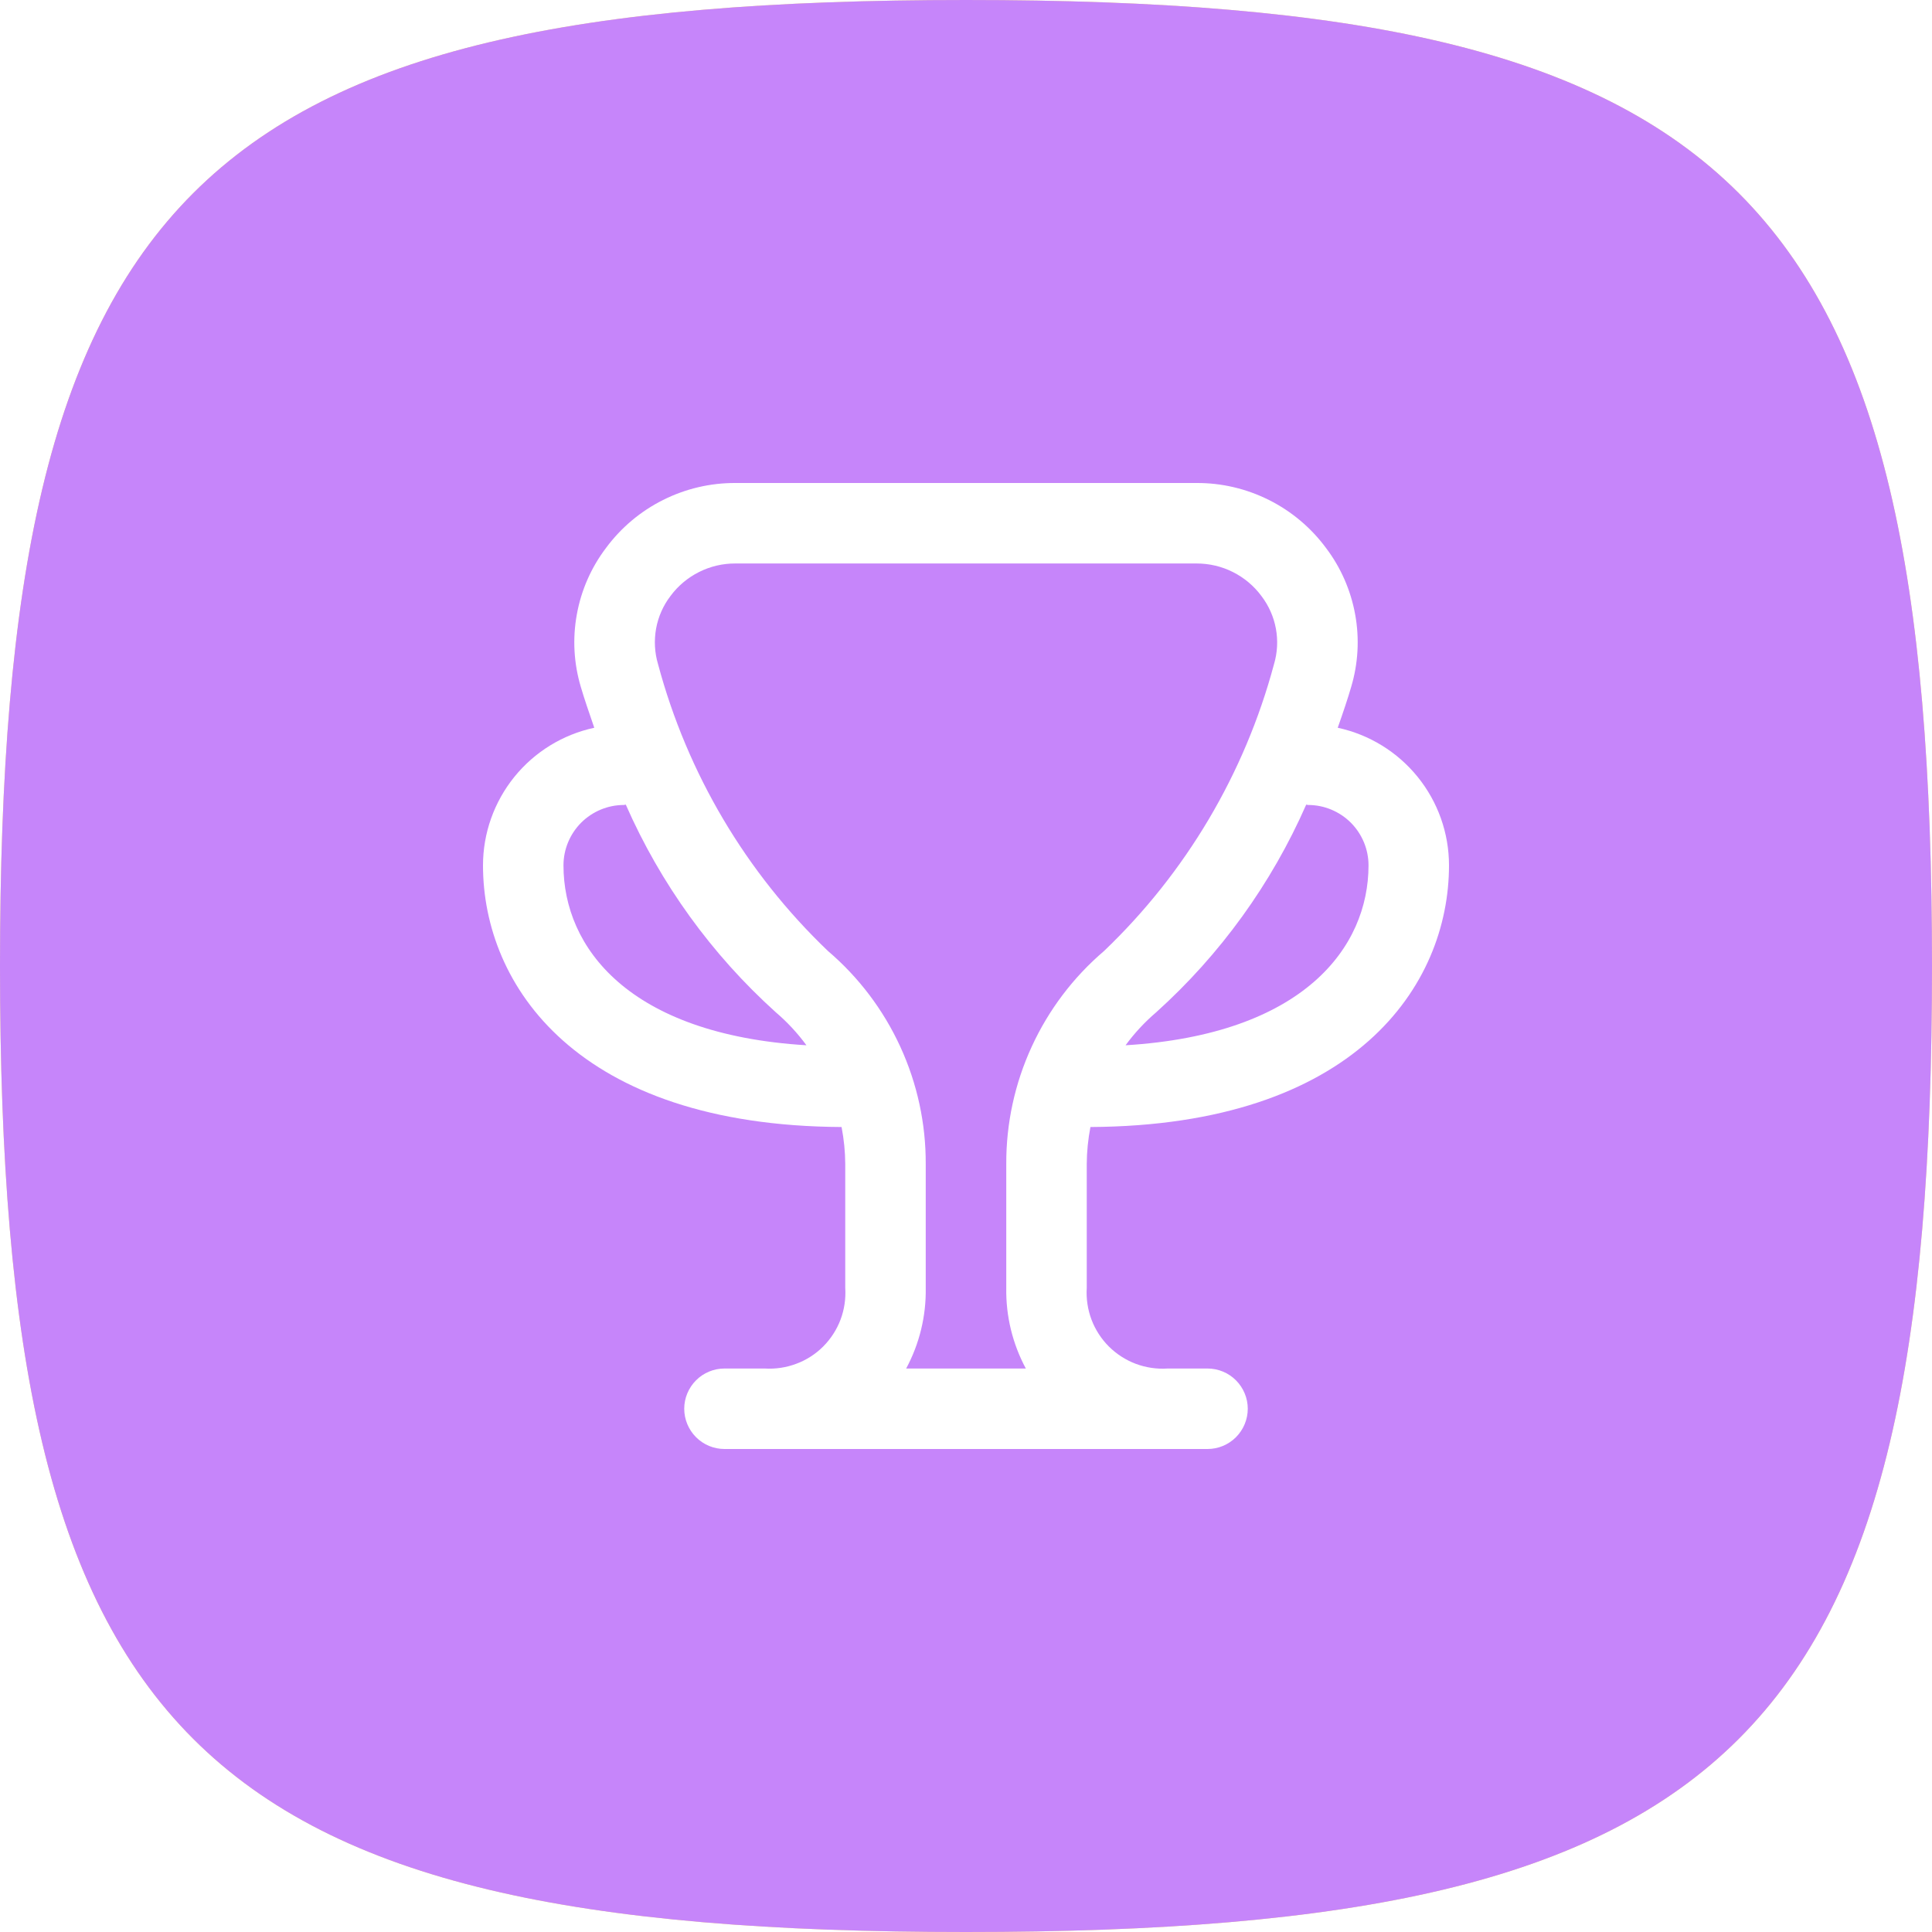
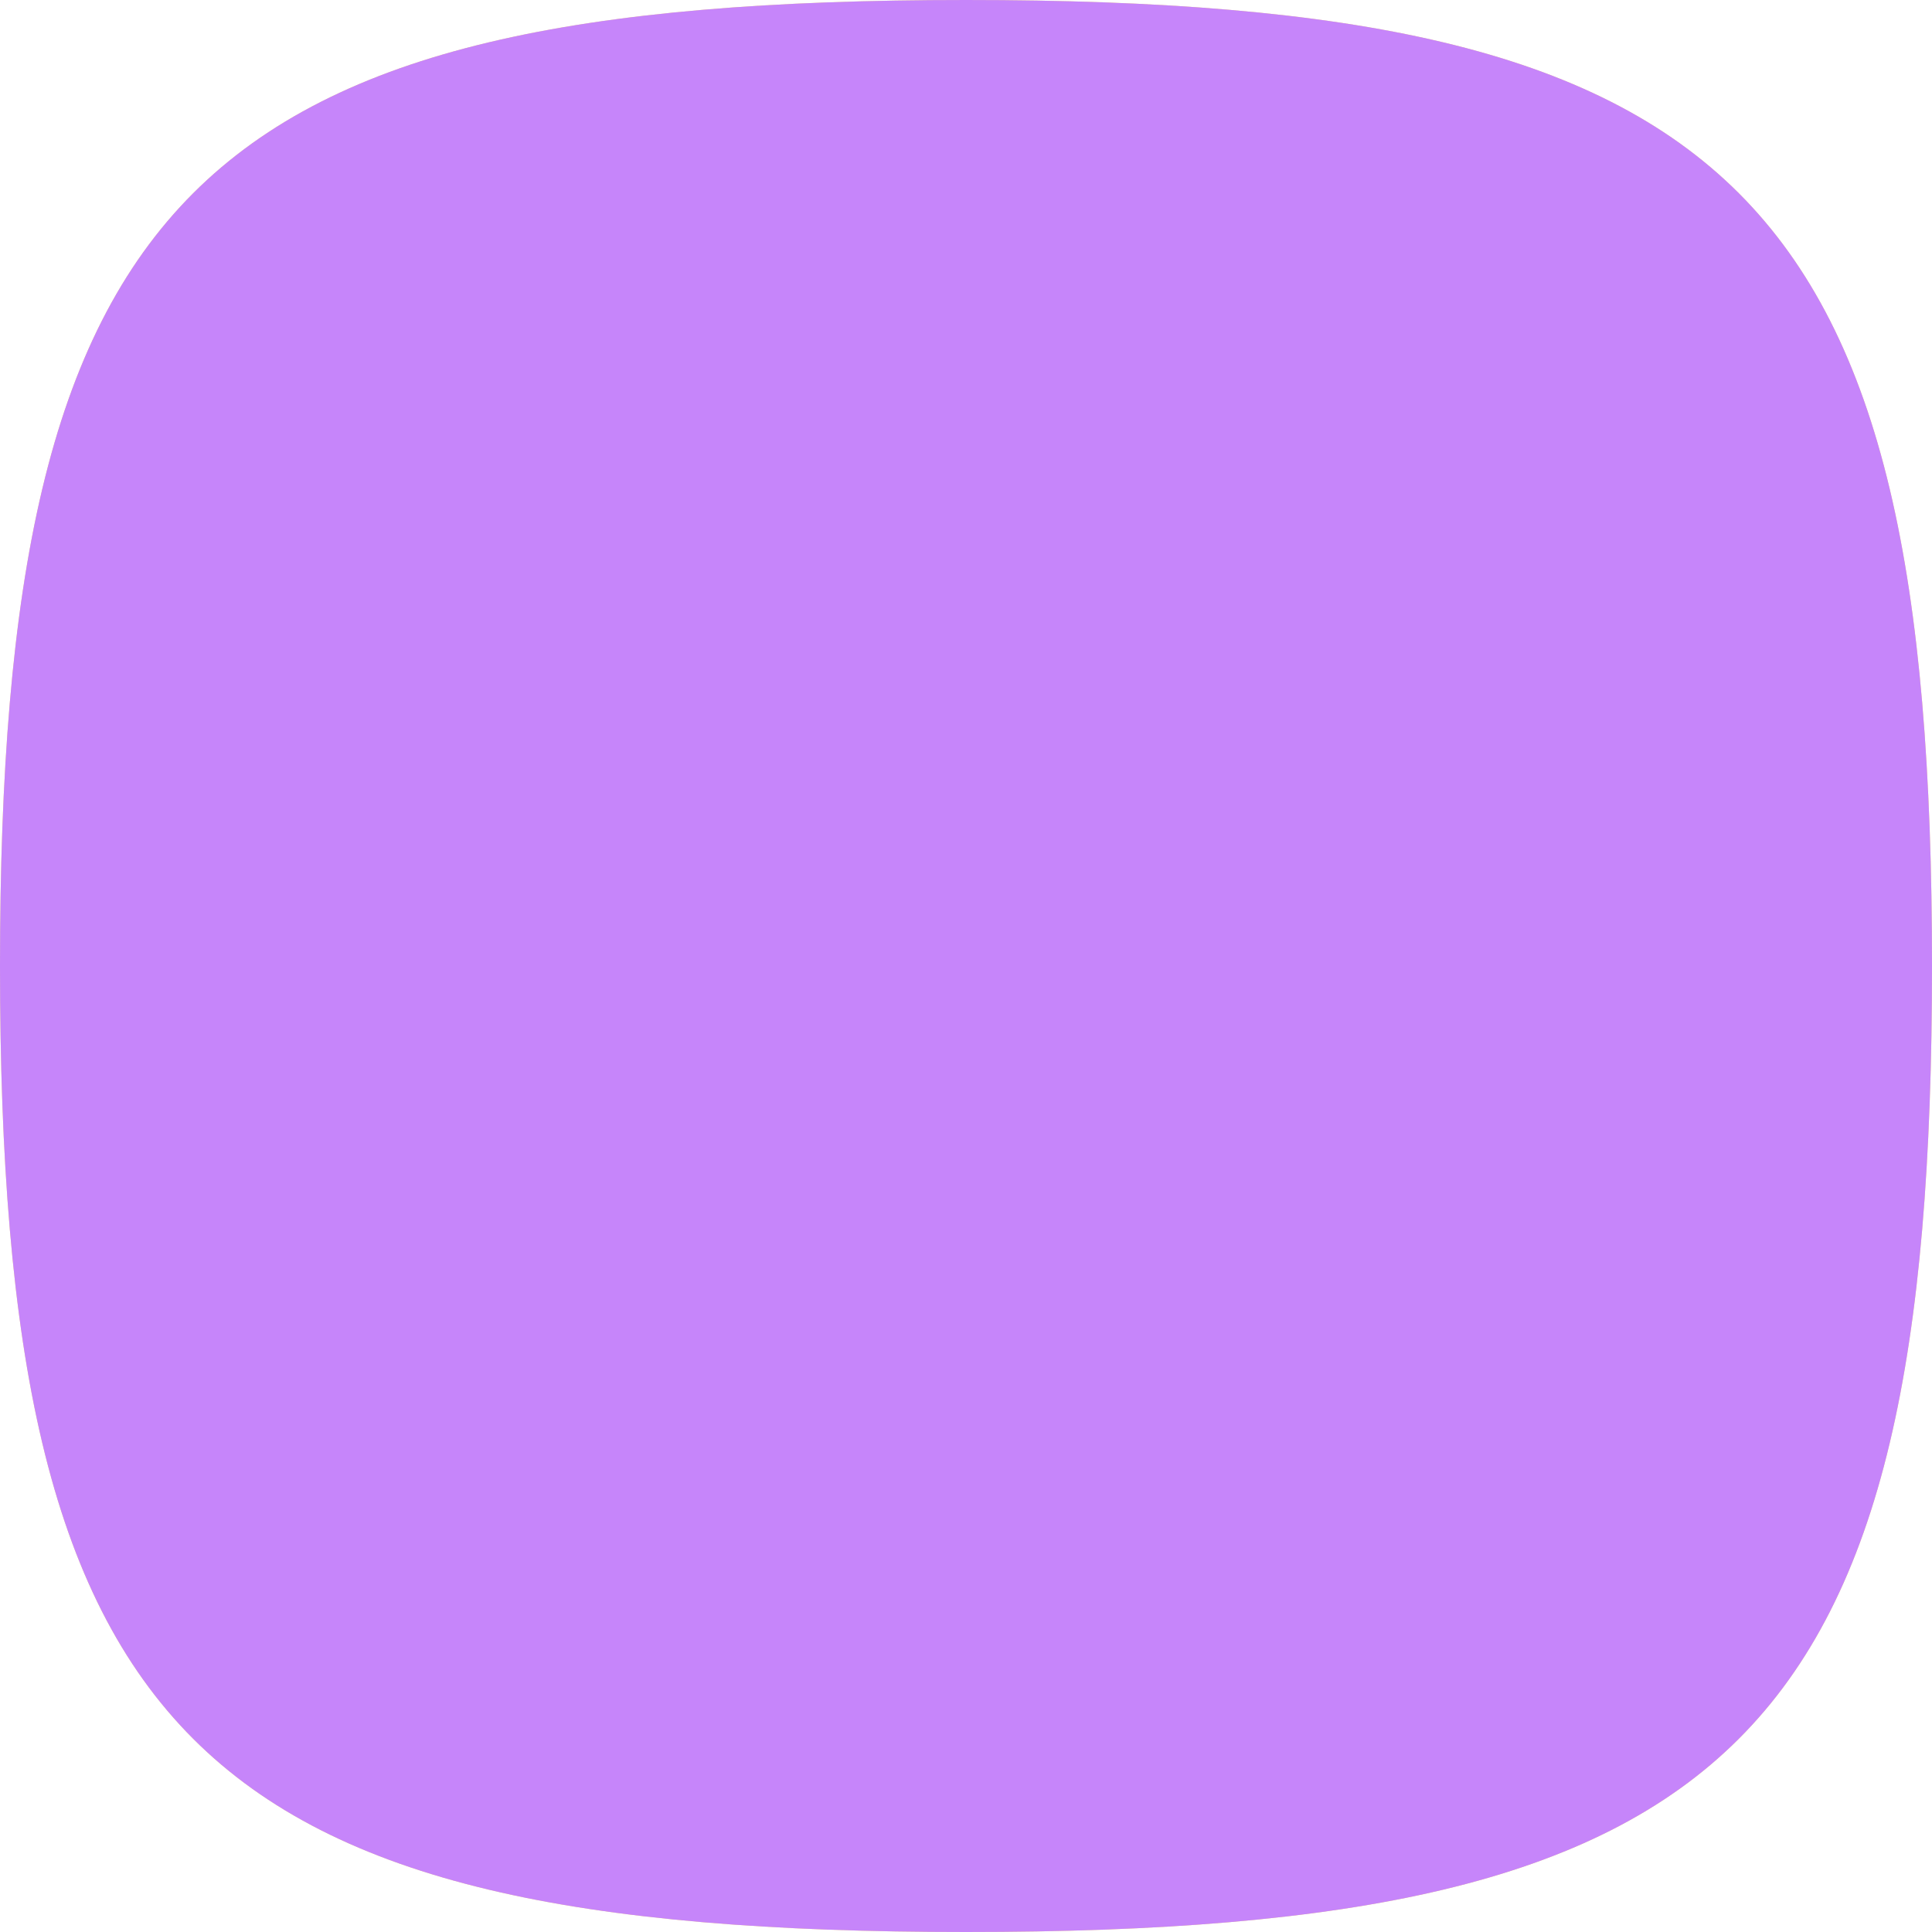
<svg xmlns="http://www.w3.org/2000/svg" width="32" height="32" viewBox="0 0 32 32" fill="none">
  <g filter="url(#filter0_ii)">
    <path fill-rule="evenodd" clip-rule="evenodd" d="M16 0C3.2 0 0 3.2 0 16C0 28.8 3.2 32 16 32C28.8 32 32 28.8 32 16C32 3.2 28.8 0 16 0Z" fill="url(#paint0_linear)" />
    <path fill-rule="evenodd" clip-rule="evenodd" d="M16 0C3.2 0 0 3.2 0 16C0 28.8 3.2 32 16 32C28.8 32 32 28.8 32 16C32 3.2 28.8 0 16 0Z" fill="#C685FA" />
  </g>
-   <path d="M18.061 18.667C22.441 18.643 24 16.323 24 14.333C24 13.8 23.817 13.283 23.481 12.868C23.146 12.454 22.679 12.166 22.157 12.054C22.248 11.796 22.327 11.559 22.379 11.38C22.496 10.99 22.519 10.578 22.446 10.178C22.373 9.777 22.208 9.399 21.962 9.075C21.714 8.74 21.391 8.468 21.019 8.282C20.647 8.095 20.236 7.998 19.819 8H12.181C11.764 7.998 11.353 8.095 10.981 8.282C10.609 8.468 10.286 8.74 10.038 9.075C9.792 9.399 9.626 9.777 9.554 10.178C9.481 10.578 9.504 10.99 9.621 11.38C9.673 11.559 9.754 11.796 9.843 12.054C9.321 12.166 8.854 12.454 8.519 12.868C8.184 13.283 8 13.8 8 14.333C8 16.323 9.559 18.643 13.939 18.667C13.978 18.869 13.999 19.075 14 19.281V21.333C14.011 21.511 13.985 21.69 13.922 21.857C13.859 22.024 13.761 22.175 13.635 22.302C13.509 22.428 13.357 22.526 13.19 22.588C13.023 22.651 12.845 22.678 12.667 22.667H12C11.823 22.667 11.654 22.737 11.529 22.862C11.404 22.987 11.333 23.157 11.333 23.333C11.333 23.51 11.404 23.68 11.529 23.805C11.654 23.93 11.823 24 12 24H20C20.177 24 20.346 23.93 20.471 23.805C20.596 23.68 20.667 23.51 20.667 23.333C20.667 23.157 20.596 22.987 20.471 22.862C20.346 22.737 20.177 22.667 20 22.667H19.339C19.16 22.679 18.981 22.652 18.814 22.59C18.646 22.527 18.494 22.429 18.367 22.303C18.241 22.177 18.142 22.025 18.079 21.858C18.016 21.691 17.989 21.512 18 21.333V19.28C18.001 19.074 18.022 18.869 18.061 18.667ZM21.667 13.333C21.932 13.333 22.186 13.439 22.374 13.626C22.561 13.814 22.667 14.068 22.667 14.333C22.667 15.689 21.594 17.133 18.643 17.313C18.79 17.112 18.961 16.928 19.151 16.766C20.213 15.809 21.06 14.636 21.635 13.327C21.646 13.327 21.655 13.333 21.667 13.333ZM9.333 14.333C9.333 14.068 9.439 13.814 9.626 13.626C9.814 13.439 10.068 13.333 10.333 13.333C10.345 13.333 10.354 13.327 10.365 13.327C10.94 14.636 11.787 15.809 12.849 16.766C13.039 16.928 13.21 17.112 13.357 17.313C10.406 17.133 9.333 15.689 9.333 14.333ZM15.009 22.667C15.229 22.257 15.341 21.798 15.333 21.333V19.281C15.336 18.61 15.192 17.947 14.912 17.337C14.632 16.727 14.223 16.186 13.713 15.751C12.357 14.455 11.384 12.812 10.899 11C10.842 10.809 10.832 10.607 10.867 10.411C10.903 10.214 10.985 10.029 11.106 9.871C11.23 9.703 11.393 9.567 11.579 9.474C11.766 9.38 11.972 9.332 12.181 9.333H19.819C20.028 9.333 20.235 9.381 20.421 9.475C20.608 9.569 20.77 9.705 20.894 9.873C21.015 10.032 21.097 10.217 21.133 10.413C21.169 10.61 21.158 10.812 21.101 11.003C20.616 12.813 19.642 14.456 18.287 15.751C17.777 16.186 17.368 16.727 17.088 17.337C16.808 17.946 16.664 18.609 16.667 19.28V21.333C16.659 21.798 16.771 22.257 16.991 22.667H15.009Z" fill="white" />
  <defs>
    <filter id="filter0_ii" x="-2.035" y="-2.035" width="36.07" height="36.07" filterUnits="userSpaceOnUse" color-interpolation-filters="sRGB">
      <feFlood flood-opacity="0" result="BackgroundImageFix" />
      <feBlend mode="normal" in="SourceGraphic" in2="BackgroundImageFix" result="shape" />
      <feColorMatrix in="SourceAlpha" type="matrix" values="0 0 0 0 0 0 0 0 0 0 0 0 0 0 0 0 0 0 127 0" result="hardAlpha" />
      <feOffset dx="2.035" dy="2.035" />
      <feGaussianBlur stdDeviation="1.017" />
      <feComposite in2="hardAlpha" operator="arithmetic" k2="-1" k3="1" />
      <feColorMatrix type="matrix" values="0 0 0 0 1 0 0 0 0 1 0 0 0 0 1 0 0 0 0.2 0" />
      <feBlend mode="normal" in2="shape" result="effect1_innerShadow" />
      <feColorMatrix in="SourceAlpha" type="matrix" values="0 0 0 0 0 0 0 0 0 0 0 0 0 0 0 0 0 0 127 0" result="hardAlpha" />
      <feOffset dx="-2.035" dy="-2.035" />
      <feGaussianBlur stdDeviation="1.017" />
      <feComposite in2="hardAlpha" operator="arithmetic" k2="-1" k3="1" />
      <feColorMatrix type="matrix" values="0 0 0 0 0 0 0 0 0 0 0 0 0 0 0 0 0 0 0.05 0" />
      <feBlend mode="normal" in2="effect1_innerShadow" result="effect2_innerShadow" />
    </filter>
    <linearGradient id="paint0_linear" x1="16" y1="0" x2="16" y2="32" gradientUnits="userSpaceOnUse">
      <stop stop-color="#FADB7E" />
      <stop offset="1" stop-color="#FADB7E" />
    </linearGradient>
  </defs>
</svg>